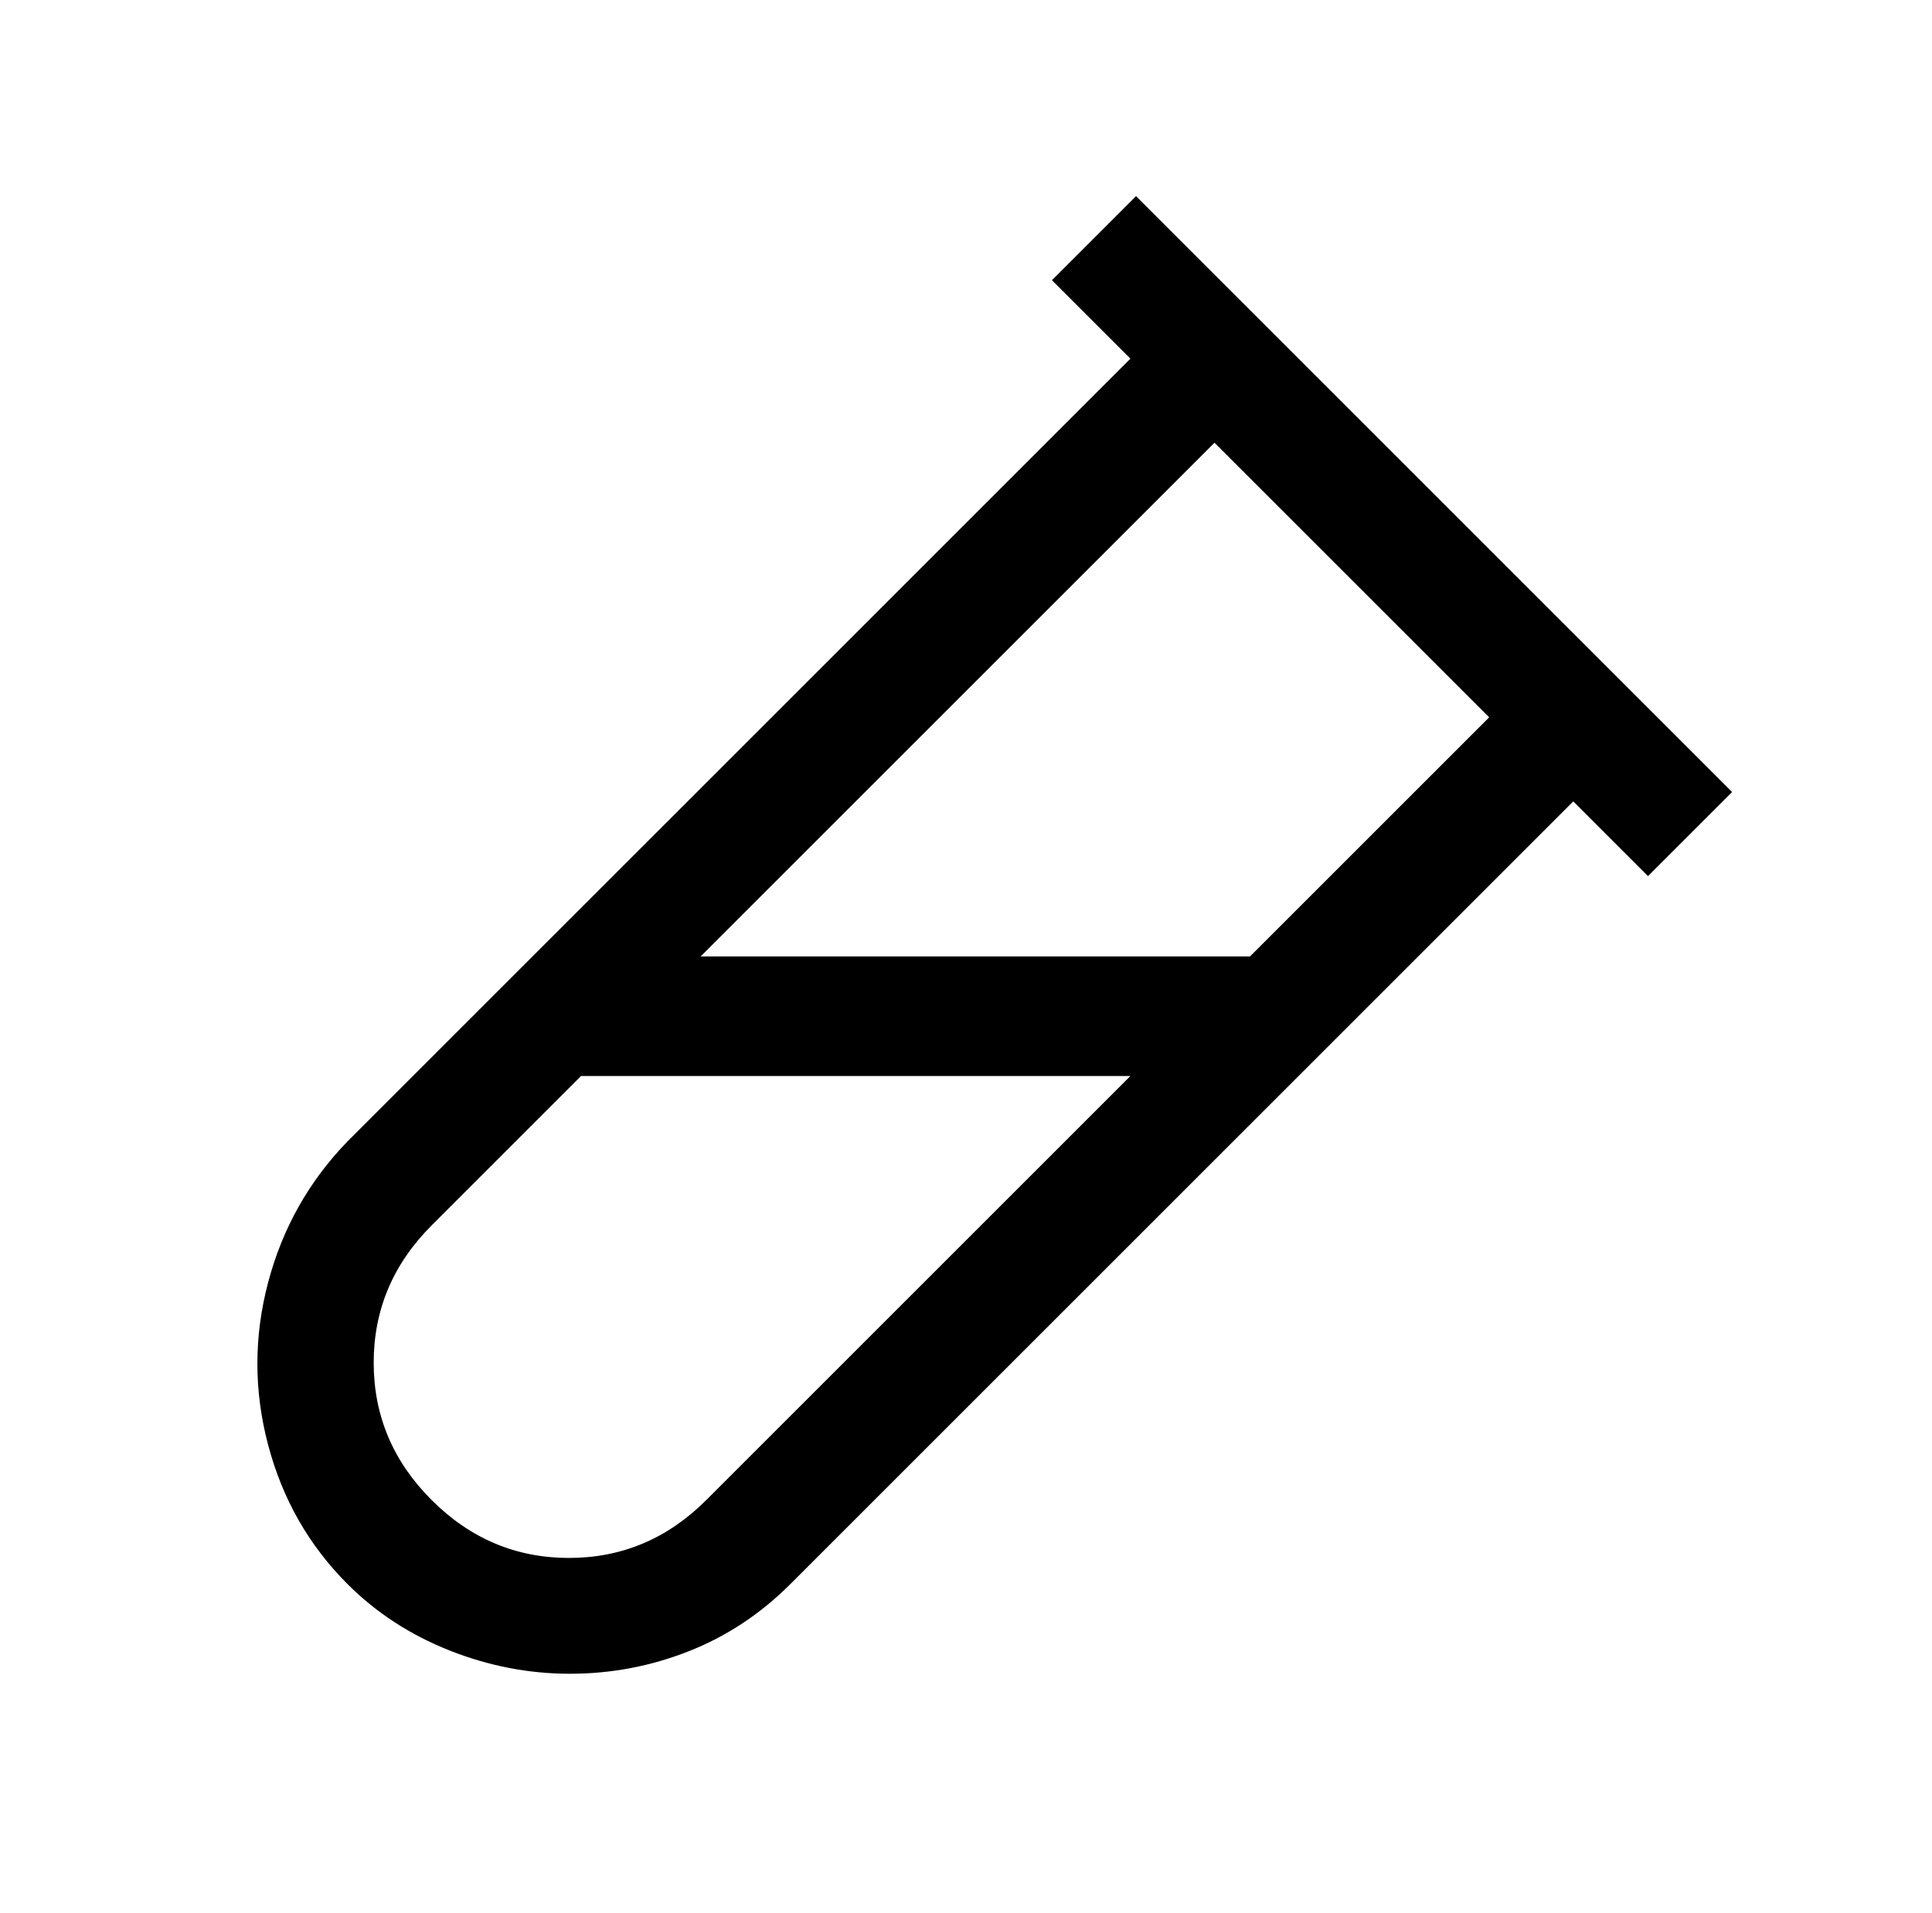
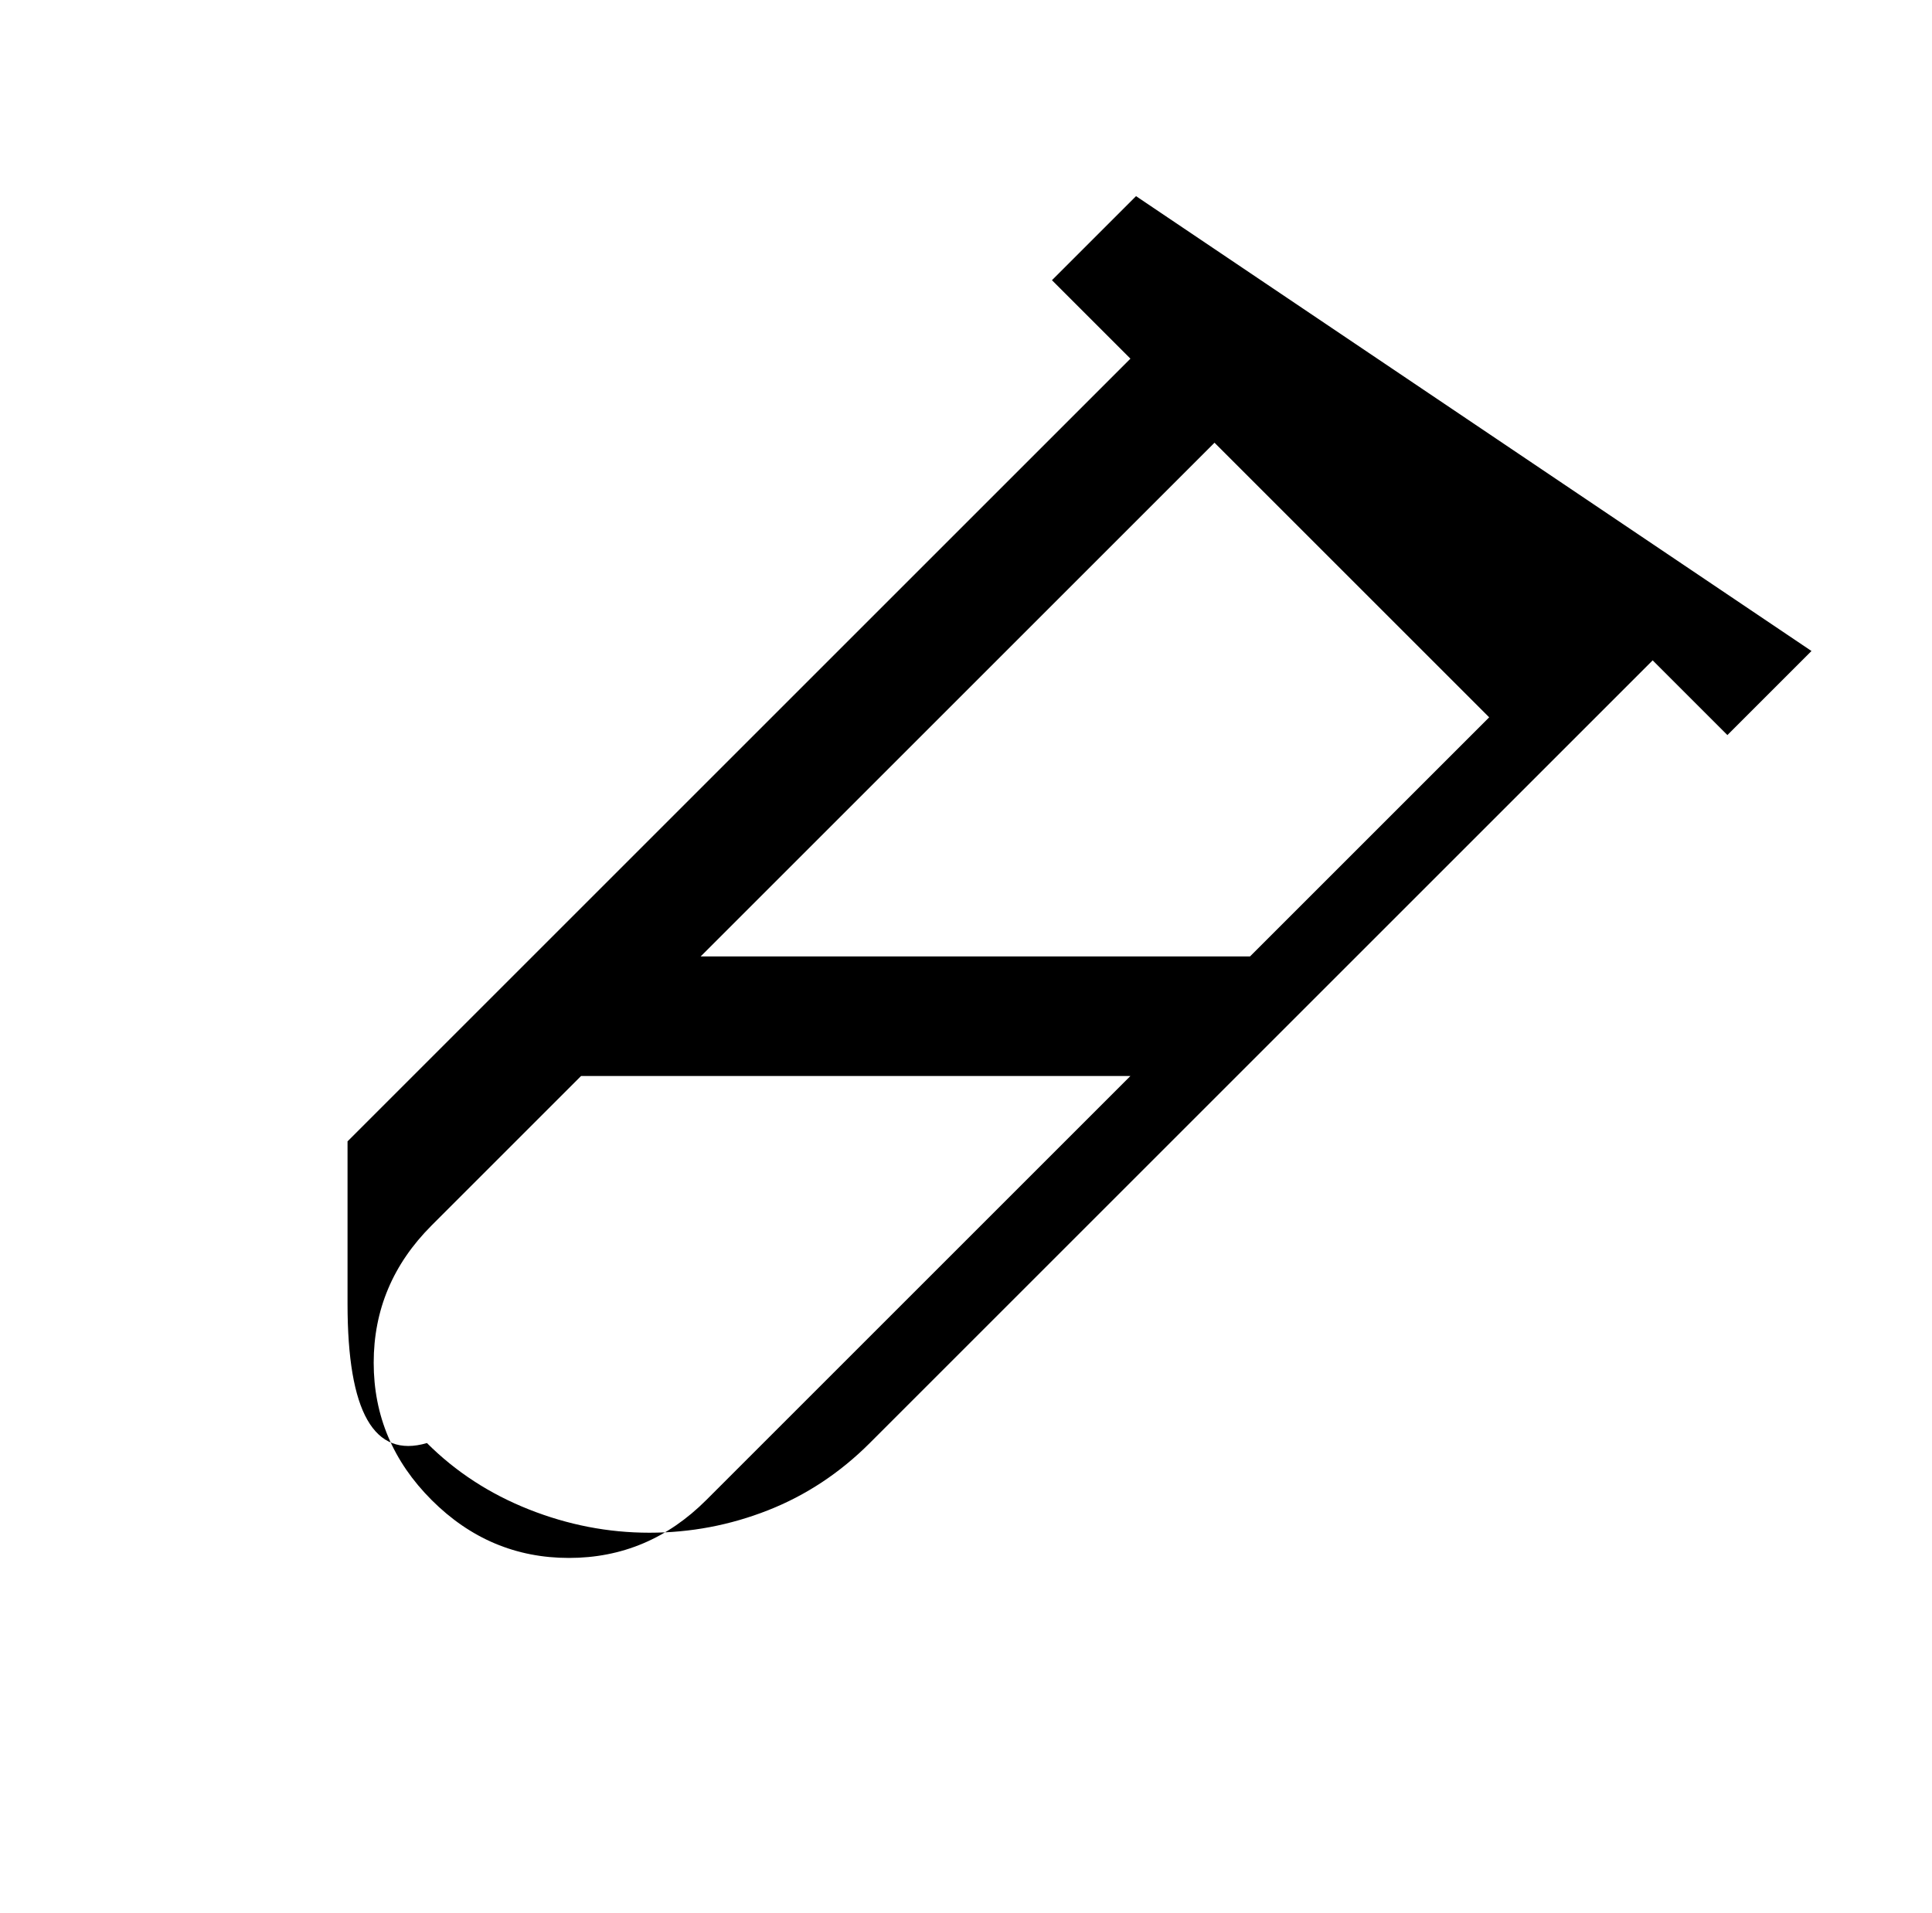
<svg xmlns="http://www.w3.org/2000/svg" version="1.1" viewBox="-10 0 1034 1024">
-   <path fill="currentColor" d="M598 105l-45 45l42 42l-419 419q-31 32 -42.5 75.5t0 87t42.5 74.5q23 23 54.5 35.5t64.5 12.5t63.5 -12t54.5 -36l419 -419l40 40l45 -45zM640 237l147 147l-128 128h-294zM301 576h294l-227 227q-31 31 -73.5 31t-73.5 -31t-31 -73.5t31 -73.5z" />
+   <path fill="currentColor" d="M598 105l-45 45l42 42l-419 419t0 87t42.5 74.5q23 23 54.5 35.5t64.5 12.5t63.5 -12t54.5 -36l419 -419l40 40l45 -45zM640 237l147 147l-128 128h-294zM301 576h294l-227 227q-31 31 -73.5 31t-73.5 -31t-31 -73.5t31 -73.5z" />
</svg>